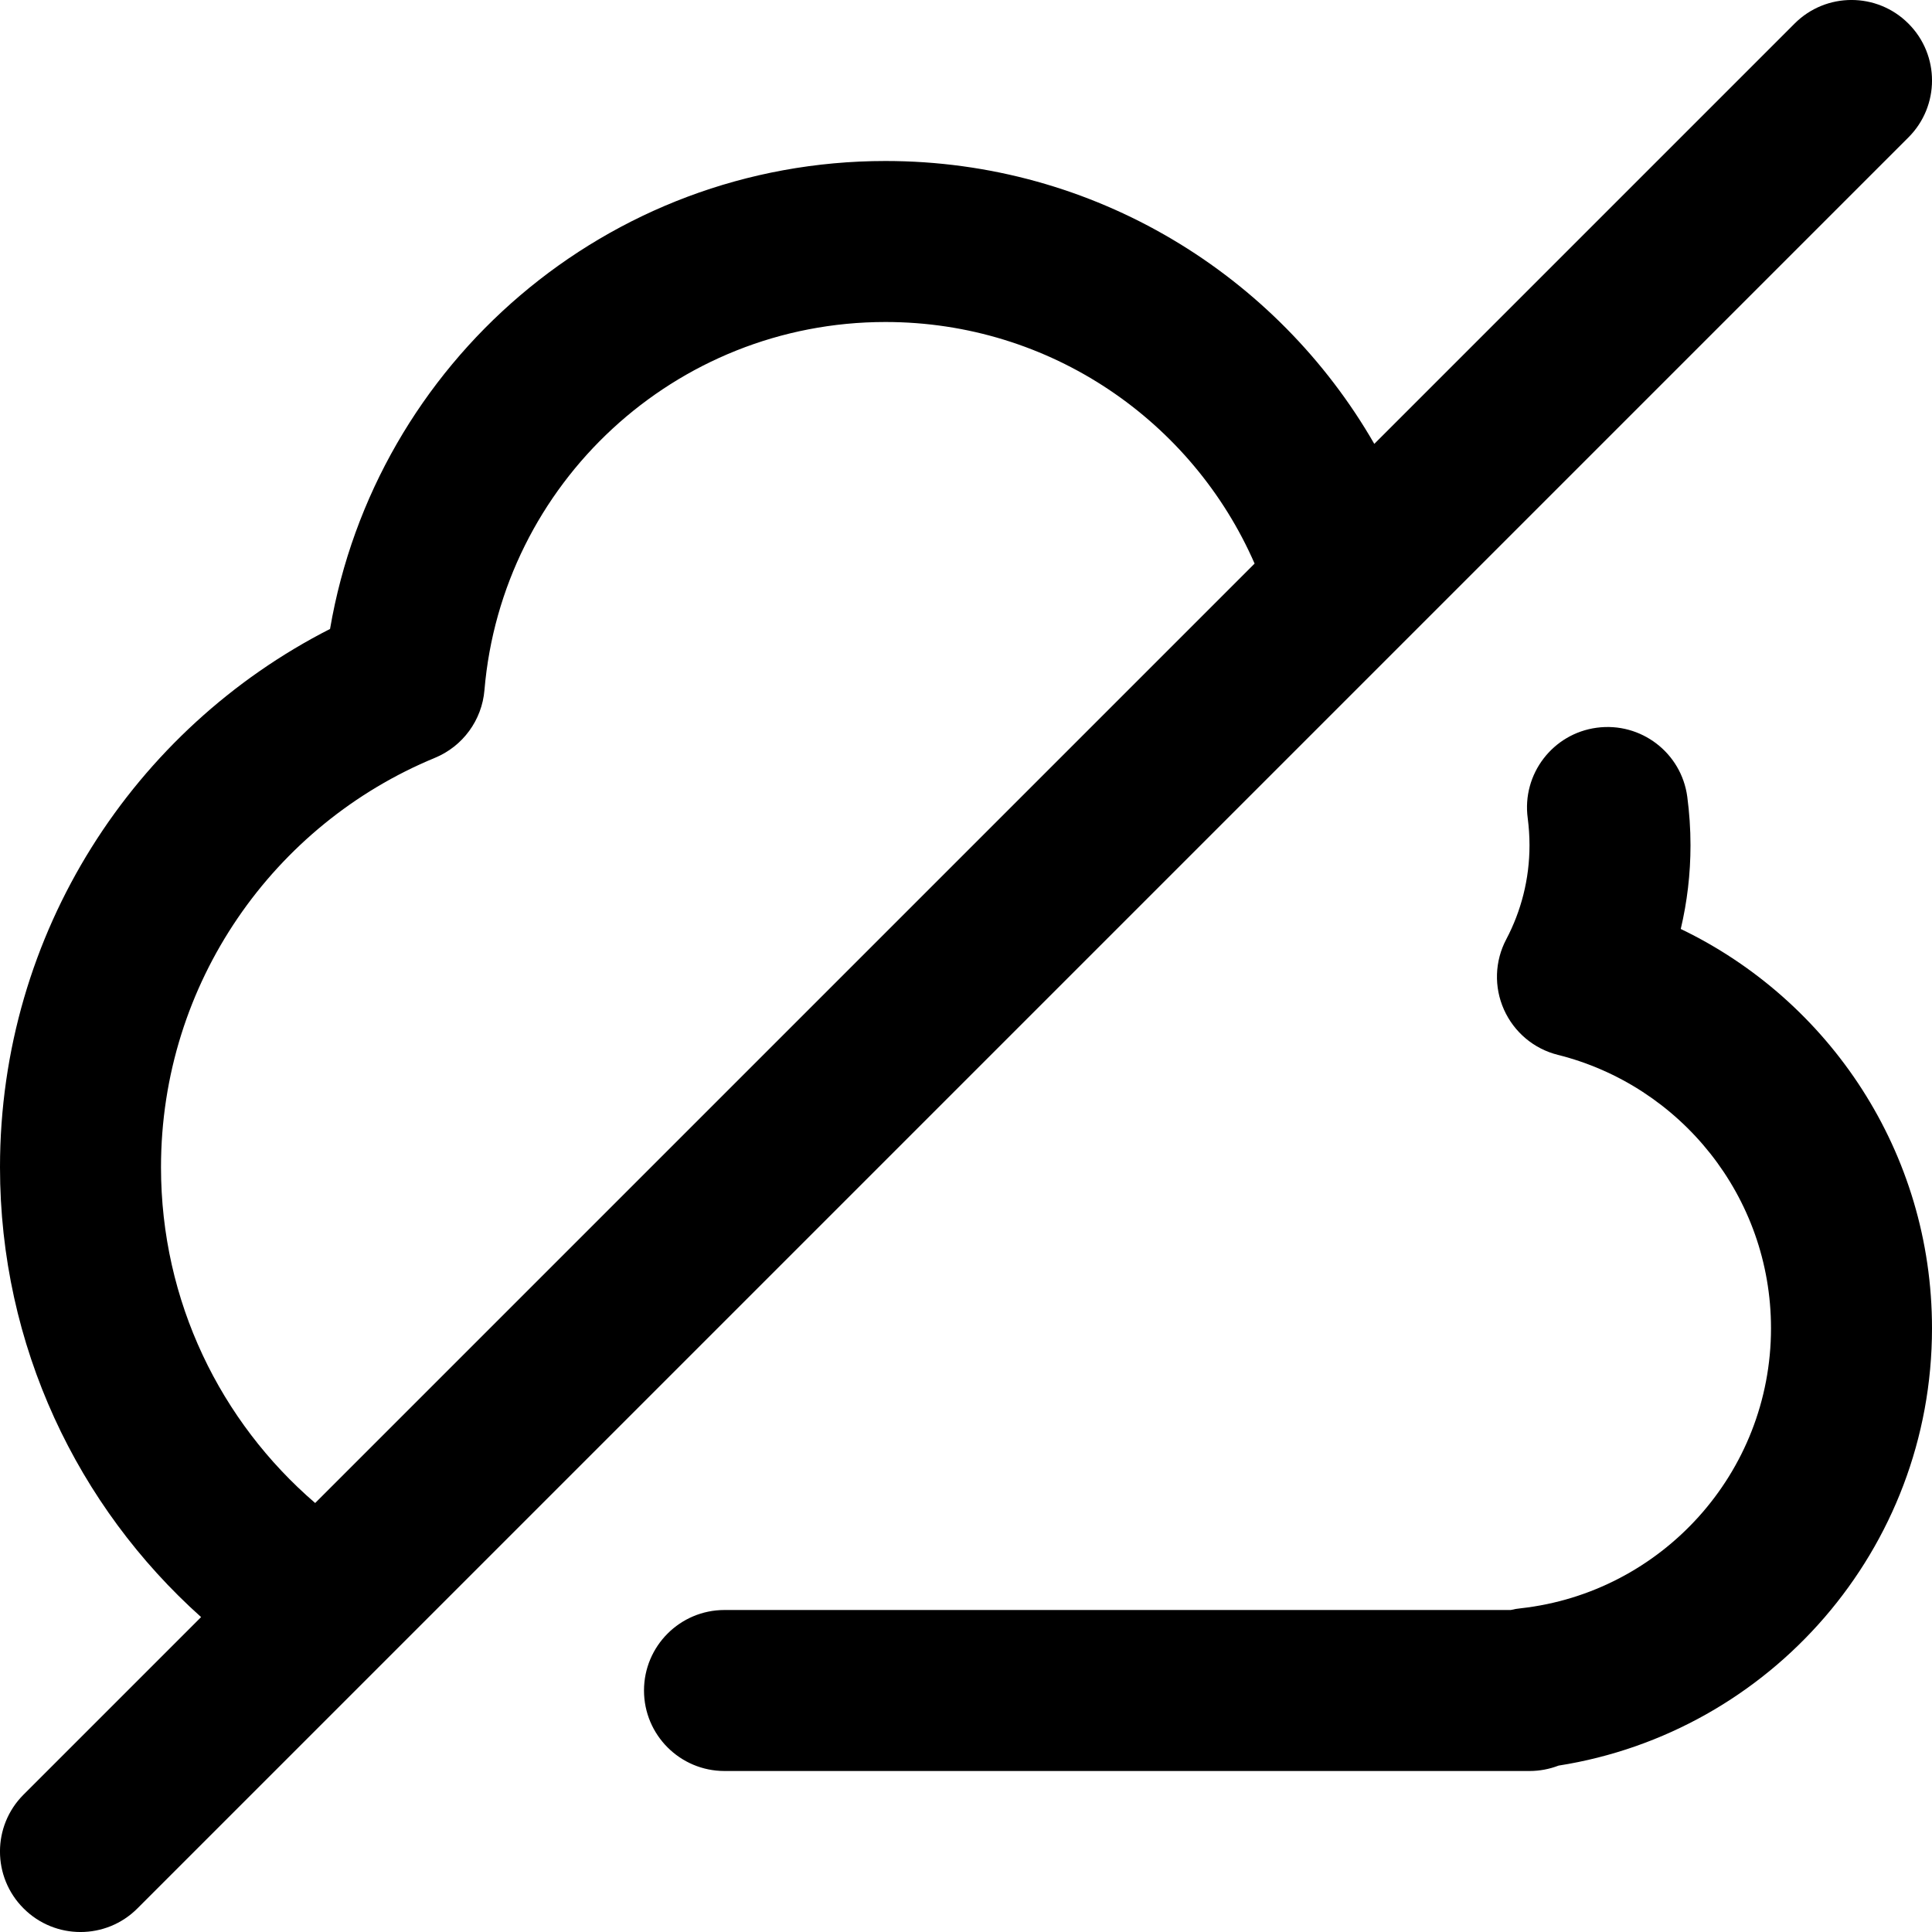
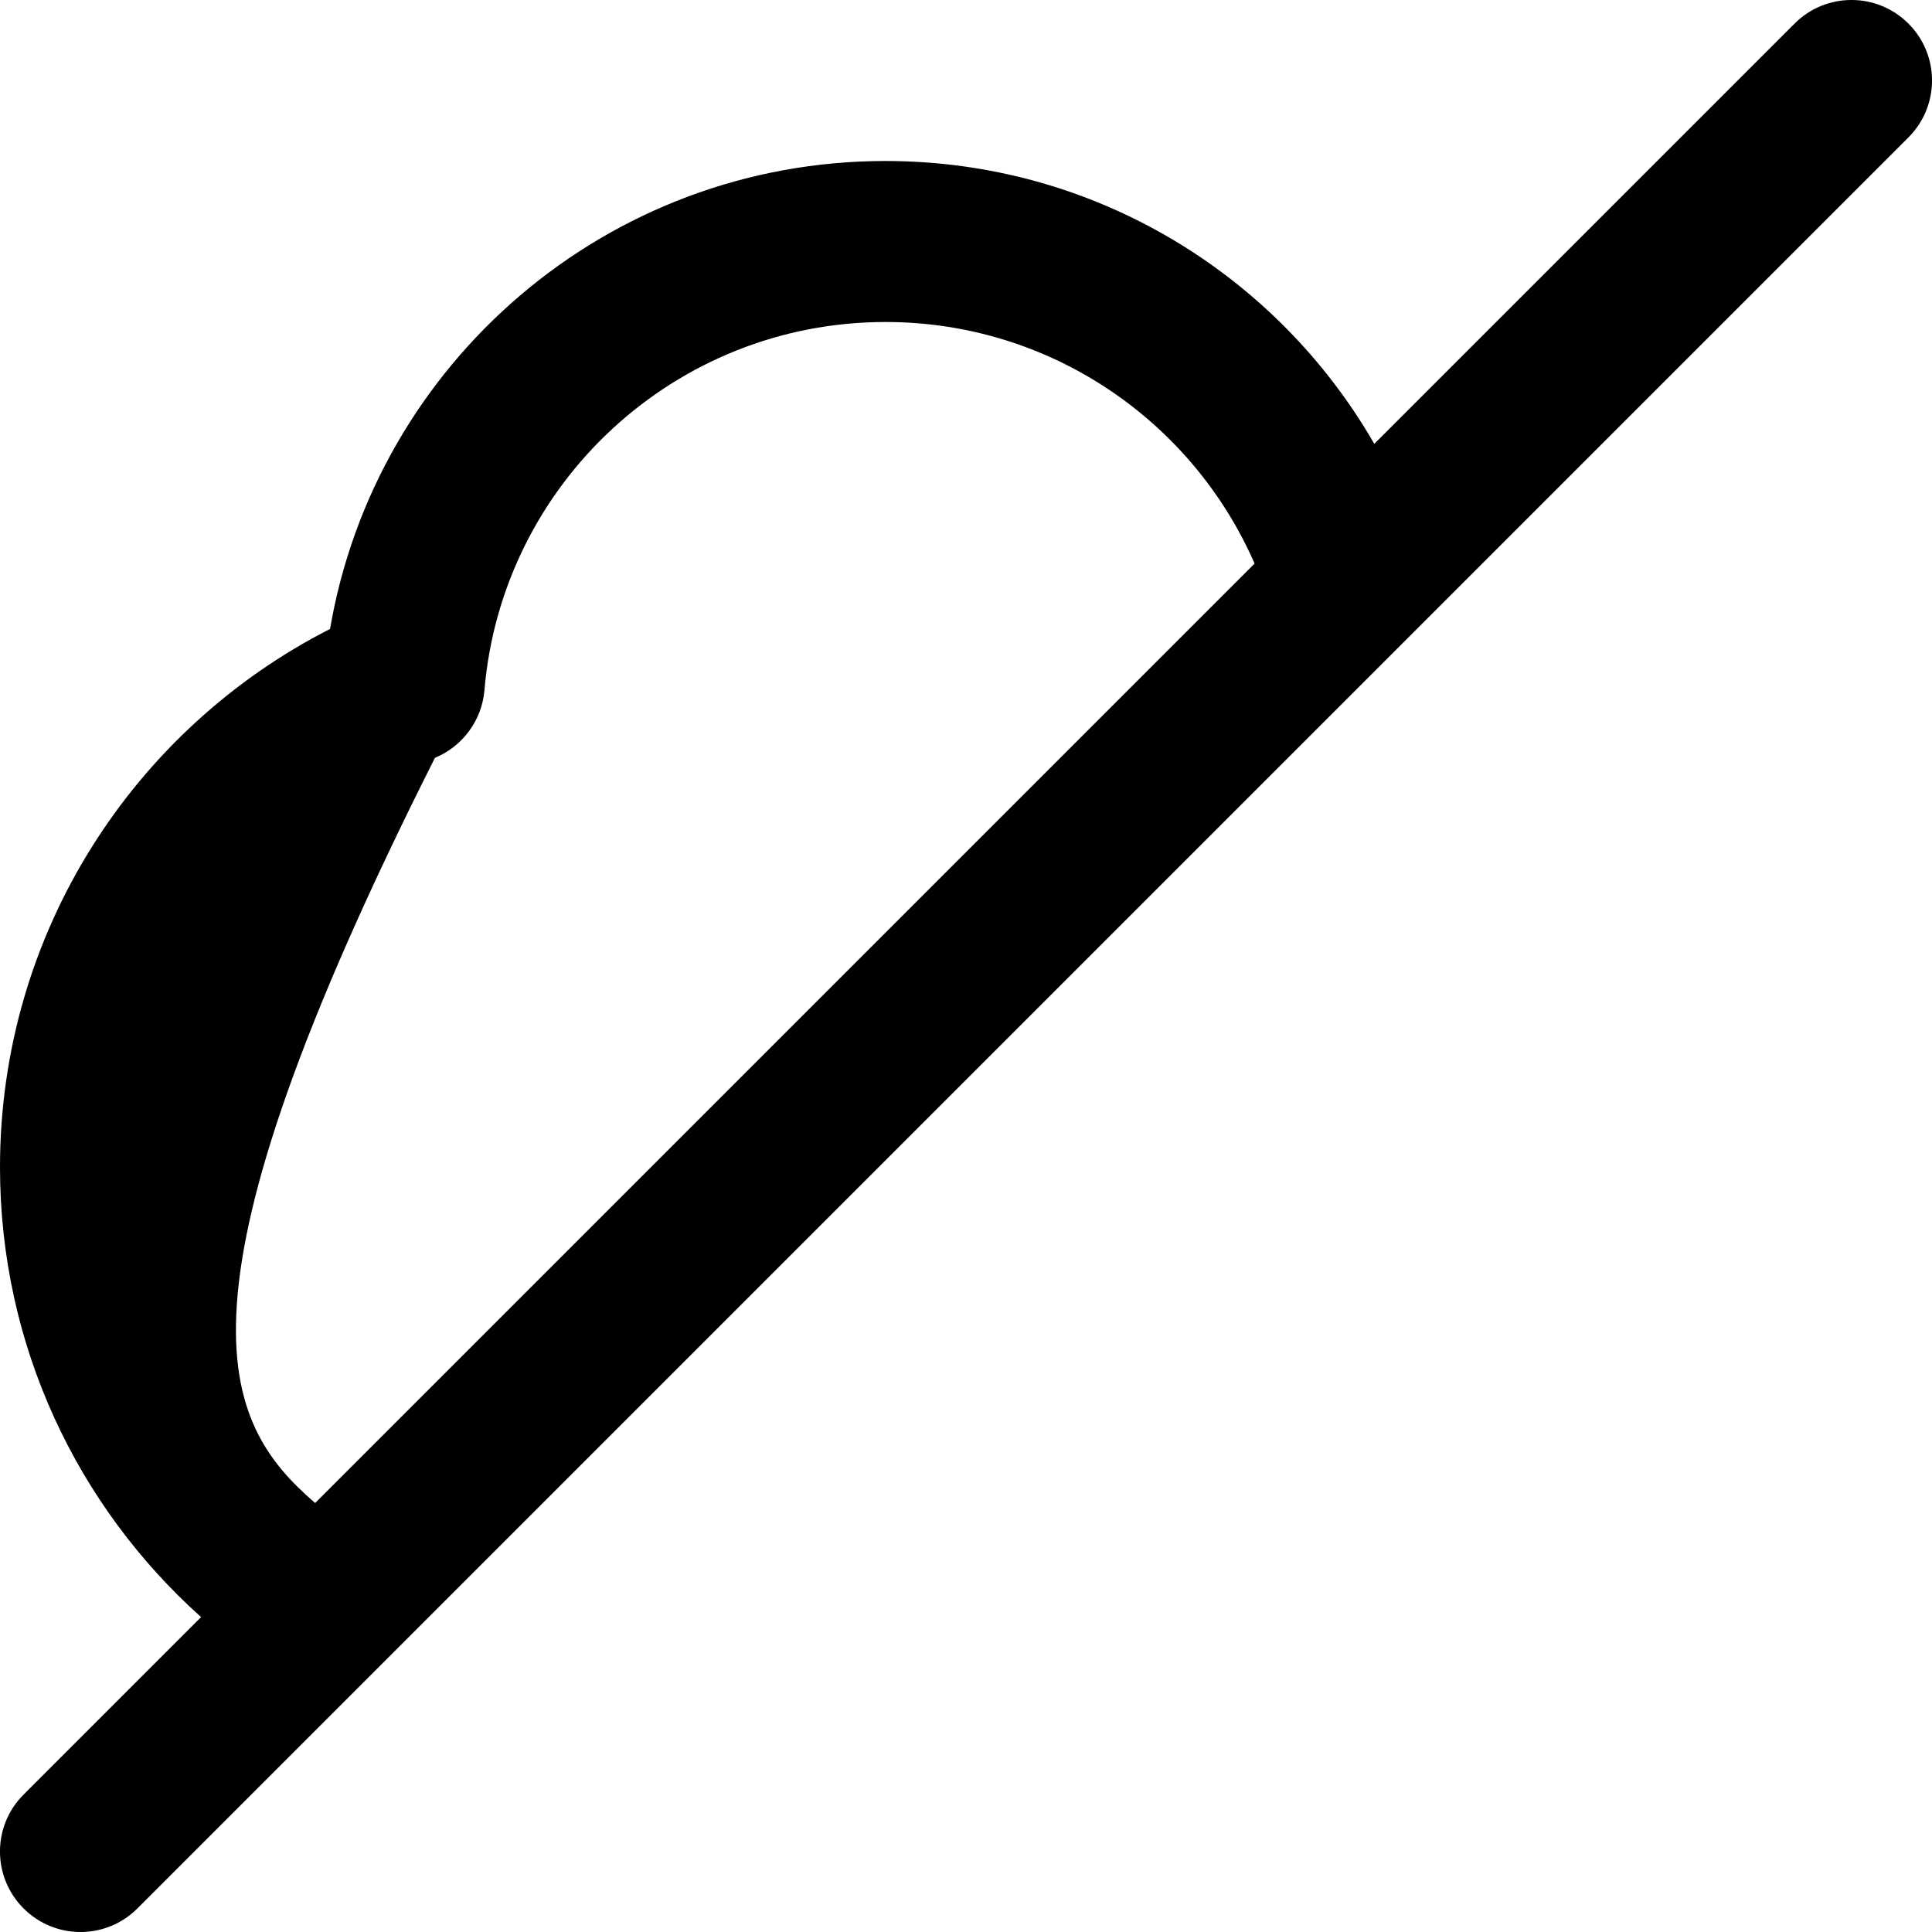
<svg xmlns="http://www.w3.org/2000/svg" width="800px" height="800px" viewBox="0 0 24 24" fill="none">
  <g clip-path="url(#clip0_1261_126198)">
-     <path fill-rule="evenodd" clip-rule="evenodd" d="M23.707 1.707C24.098 1.317 24.098 0.683 23.707 0.293C23.317 -0.098 22.683 -0.098 22.293 0.293L17.072 5.514C15.864 3.415 13.598 2 11 2C7.538 2 4.664 4.512 4.1 7.813C1.668 9.052 1.49012e-08 11.58 1.49012e-08 14.5C1.49012e-08 16.721 0.966 18.716 2.498 20.088L0.293 22.293C-0.098 22.683 -0.098 23.317 0.293 23.707C0.683 24.098 1.317 24.098 1.707 23.707L4.705 20.709C4.715 20.7 4.725 20.69 4.734 20.68L17.669 7.745C17.674 7.74 17.679 7.735 17.684 7.73L23.707 1.707ZM15.585 7.001C14.813 5.233 13.049 4 11 4C8.382 4 6.234 6.012 6.018 8.573C5.987 8.946 5.749 9.271 5.403 9.414C3.404 10.239 2 12.207 2 14.5C2 16.167 2.741 17.661 3.915 18.671L15.585 7.001Z" fill="#000000" />
-     <path d="M20.96 9.898C20.887 9.351 20.384 8.967 19.836 9.04C19.289 9.113 18.904 9.616 18.978 10.164C18.992 10.273 19 10.386 19 10.5C19 10.923 18.895 11.319 18.712 11.667C18.568 11.938 18.557 12.261 18.683 12.542C18.808 12.822 19.055 13.03 19.353 13.104C20.874 13.485 22 14.862 22 16.5C22 18.301 20.639 19.785 18.89 19.979C18.848 19.983 18.807 19.99 18.767 20H9C8.448 20 8 20.448 8 21C8 21.552 8.448 22 9 22H19C19.127 22 19.249 21.976 19.361 21.933C21.99 21.519 24 19.245 24 16.5C24 14.314 22.725 12.427 20.879 11.54C20.958 11.206 21 10.857 21 10.5C21 10.296 20.986 10.096 20.96 9.898Z" fill="#000000" />
+     <path fill-rule="evenodd" clip-rule="evenodd" d="M23.707 1.707C24.098 1.317 24.098 0.683 23.707 0.293C23.317 -0.098 22.683 -0.098 22.293 0.293L17.072 5.514C15.864 3.415 13.598 2 11 2C7.538 2 4.664 4.512 4.1 7.813C1.668 9.052 1.49012e-08 11.58 1.49012e-08 14.5C1.49012e-08 16.721 0.966 18.716 2.498 20.088L0.293 22.293C-0.098 22.683 -0.098 23.317 0.293 23.707C0.683 24.098 1.317 24.098 1.707 23.707L4.705 20.709C4.715 20.7 4.725 20.69 4.734 20.68L17.669 7.745C17.674 7.74 17.679 7.735 17.684 7.73L23.707 1.707ZM15.585 7.001C14.813 5.233 13.049 4 11 4C8.382 4 6.234 6.012 6.018 8.573C5.987 8.946 5.749 9.271 5.403 9.414C2 16.167 2.741 17.661 3.915 18.671L15.585 7.001Z" fill="#000000" />
  </g>
  <defs>
    <clipPath id="clip0_1261_126198">
      <rect width="24" height="24" fill="white" />
    </clipPath>
  </defs>
</svg>